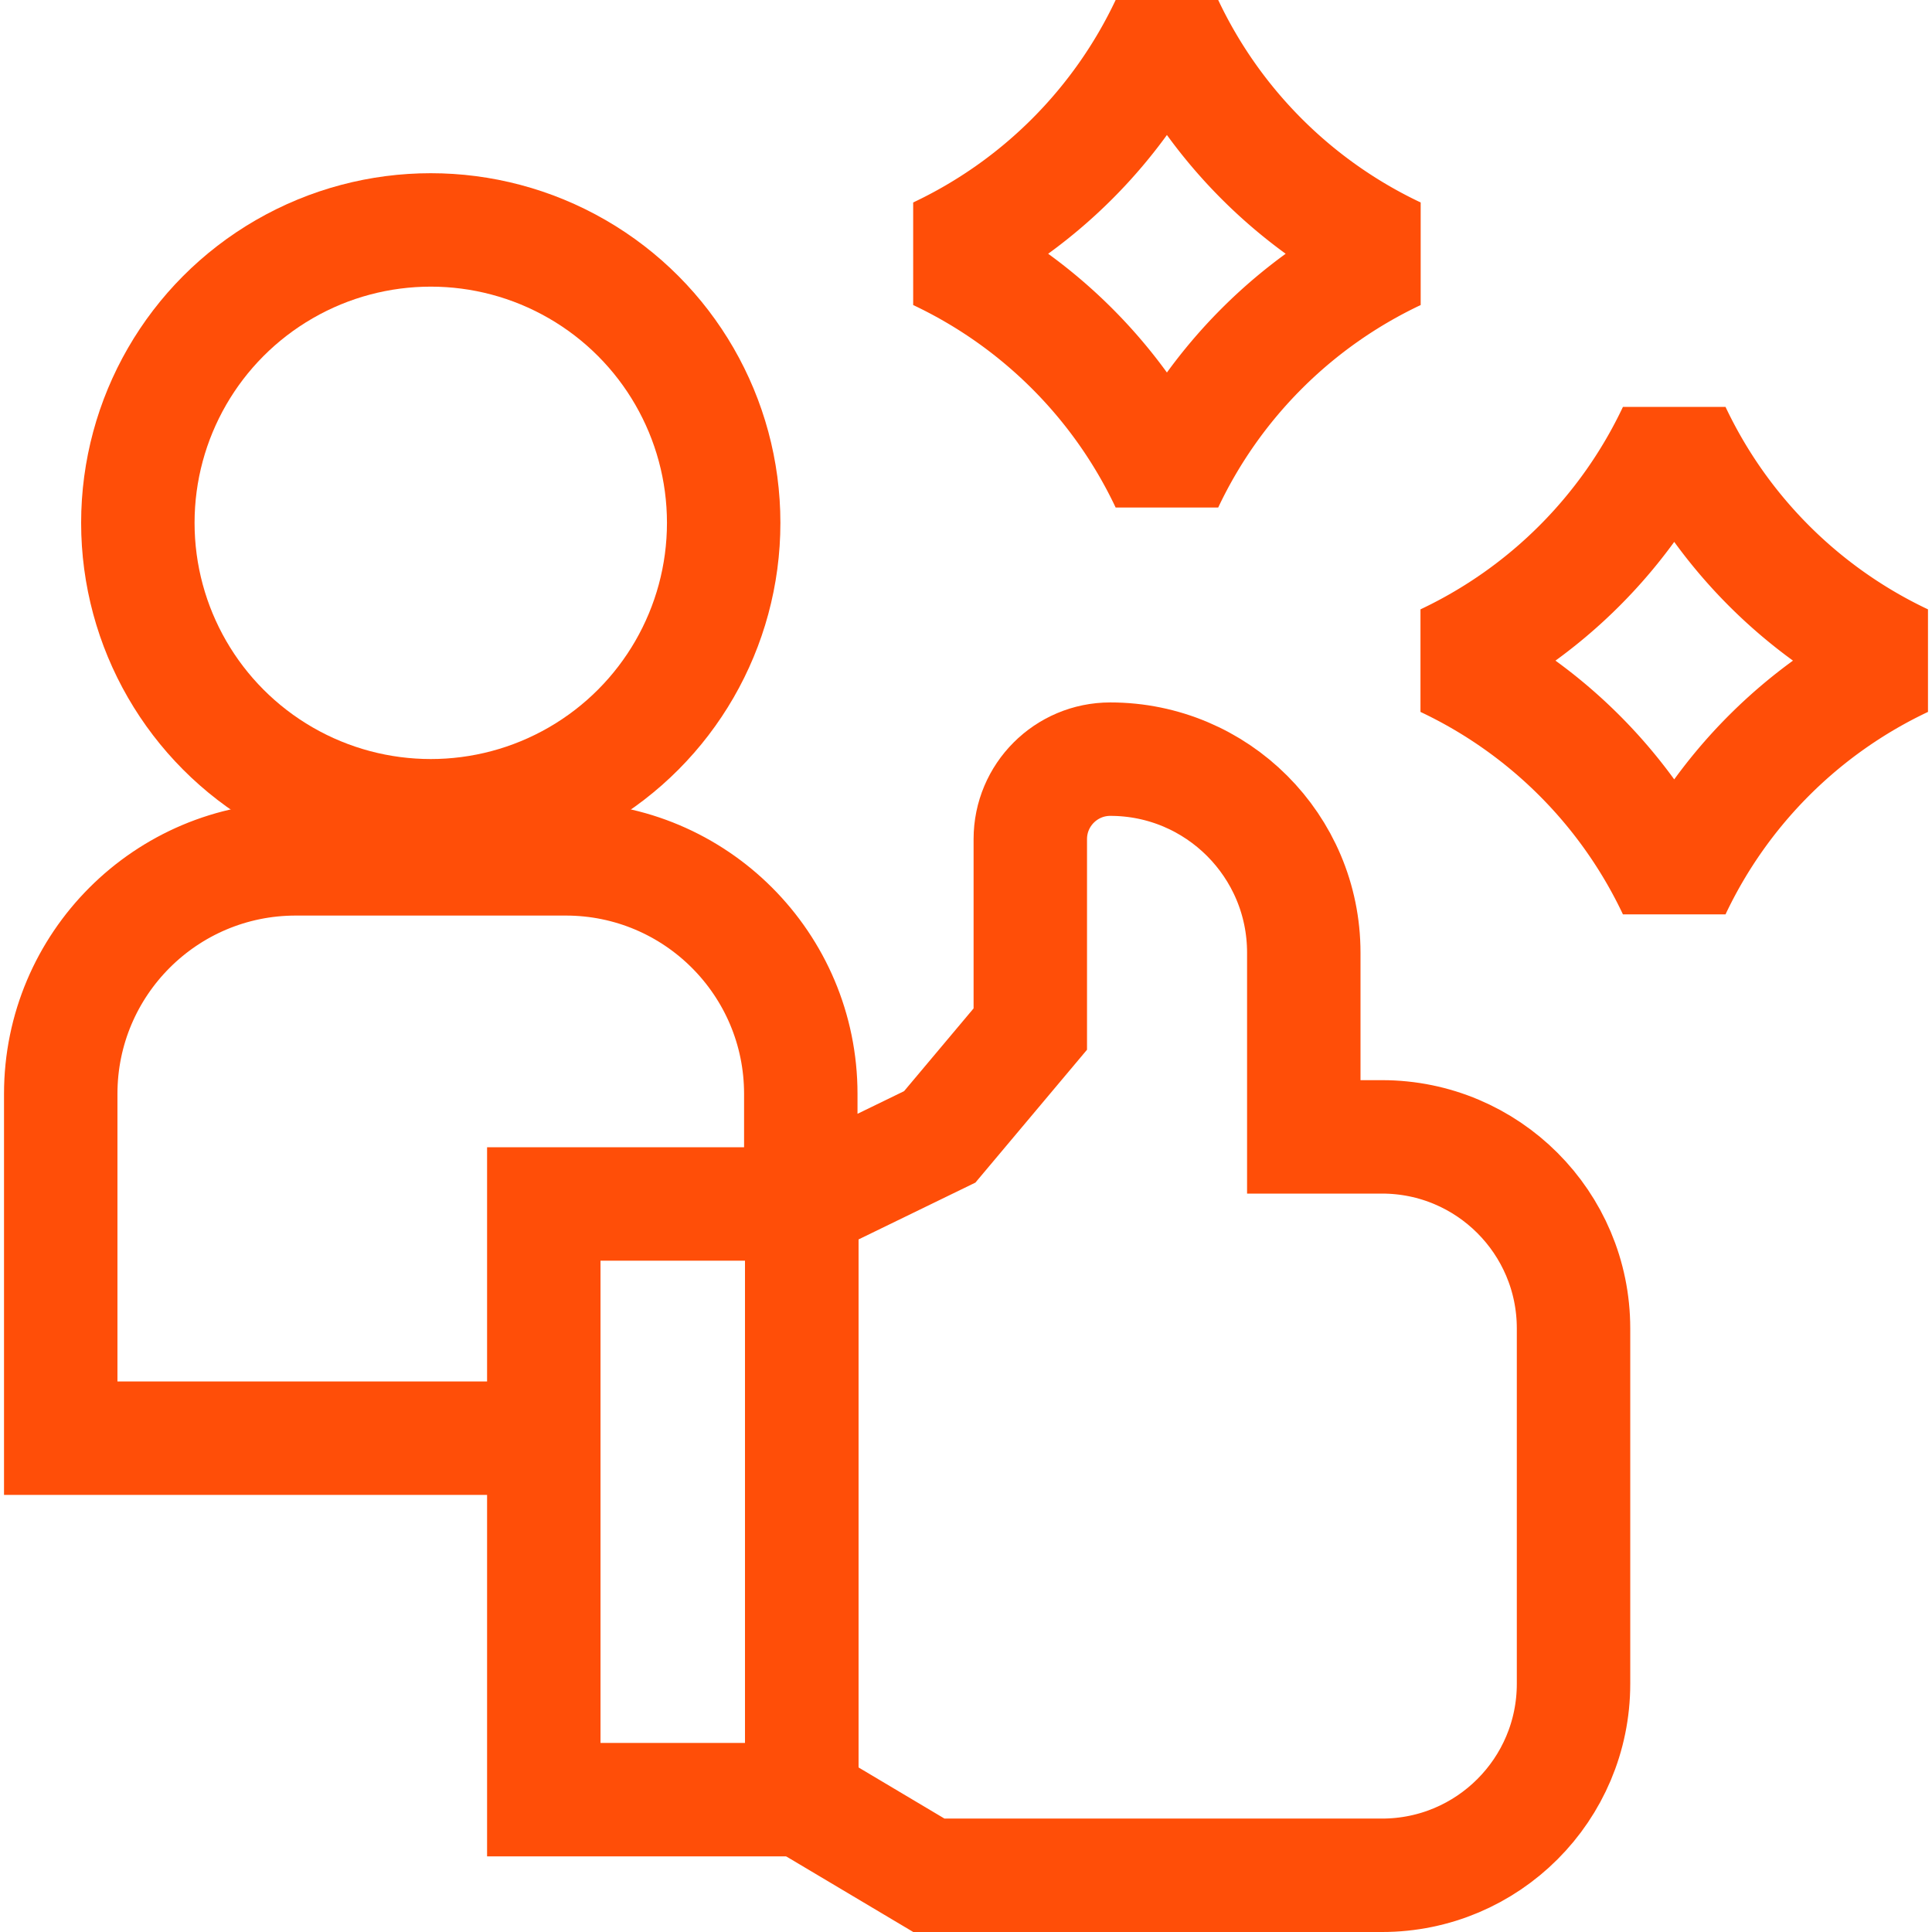
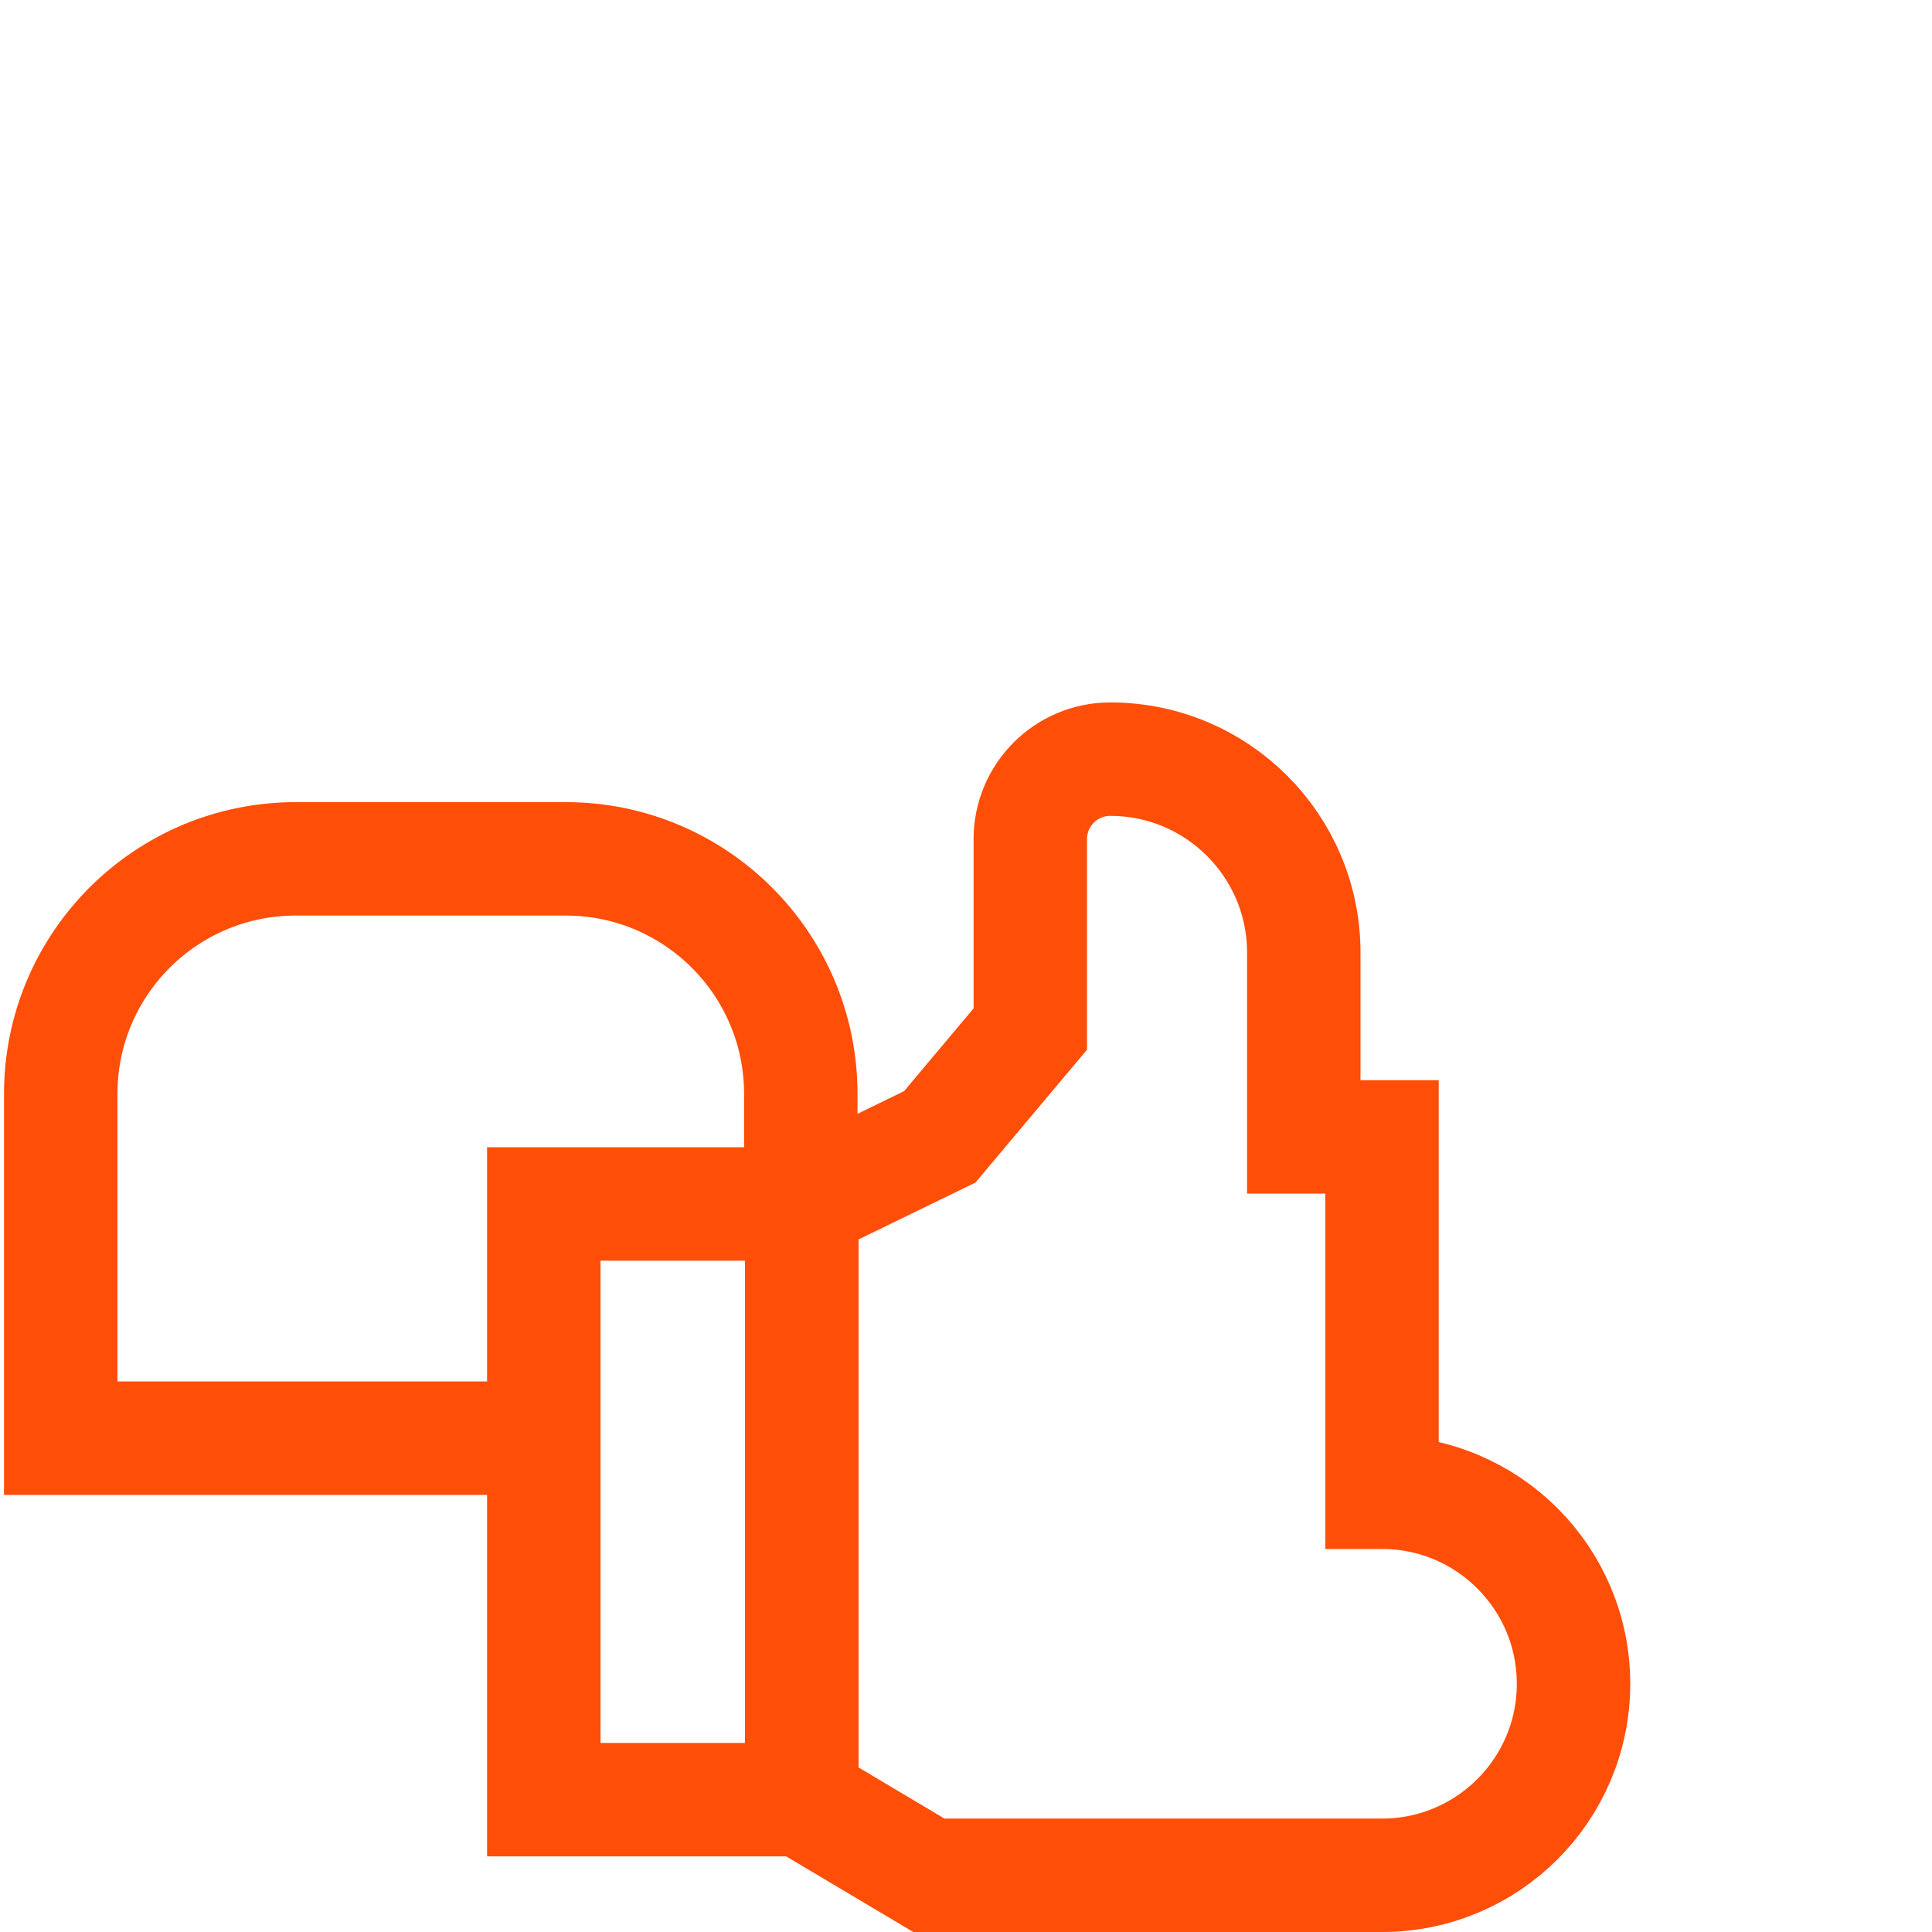
<svg xmlns="http://www.w3.org/2000/svg" version="1.1" width="512" height="512" x="0" y="0" viewBox="0 0 510.961 510.961" style="enable-background:new 0 0 512 512" xml:space="preserve" class="">
  <g>
-     <circle cx="113.925" cy="138.277" r="77.468" style="stroke-width:30;stroke-miterlimit:10;" fill="none" stroke="#ff4e08" stroke-width="30" stroke-miterlimit="10" data-original="#000000" opacity="1" />
-     <path d="M211.788 318.418v-29.116c0-34.33-27.83-62.16-62.16-62.16H78.222c-34.33 0-62.16 27.83-62.16 62.16v91.06h124.604M365.506 300.673h-20.691v-48.722c0-28.264-22.912-51.176-51.176-51.176-11.683 0-21.154 9.471-21.154 21.154v50.232l-23.952 28.513-36.488 17.745V475.96l33.614 20.002h119.848c27.972 0 50.648-22.676 50.648-50.648v-93.992c-.001-27.973-22.677-50.649-50.649-50.649z" style="stroke-width:30;stroke-miterlimit:10;" fill="none" stroke="#ff4e08" stroke-width="30" stroke-miterlimit="10" data-original="#000000" opacity="1" />
+     <path d="M211.788 318.418v-29.116c0-34.33-27.83-62.16-62.16-62.16H78.222c-34.33 0-62.16 27.83-62.16 62.16v91.06h124.604M365.506 300.673h-20.691v-48.722c0-28.264-22.912-51.176-51.176-51.176-11.683 0-21.154 9.471-21.154 21.154v50.232l-23.952 28.513-36.488 17.745V475.96l33.614 20.002h119.848c27.972 0 50.648-22.676 50.648-50.648c-.001-27.973-22.677-50.649-50.649-50.649z" style="stroke-width:30;stroke-miterlimit:10;" fill="none" stroke="#ff4e08" stroke-width="30" stroke-miterlimit="10" data-original="#000000" opacity="1" />
    <path d="M143.819 318.418h68.226v157.541h-68.226z" style="stroke-width:30;stroke-miterlimit:10;" fill="none" stroke="#ff4e08" stroke-width="30" stroke-miterlimit="10" data-original="#000000" opacity="1" />
-     <path d="M308.62 127.818a127.201 127.201 0 0 1 60.706-60.706A127.201 127.201 0 0 1 308.62 6.406a127.197 127.197 0 0 1-60.706 60.706 127.193 127.193 0 0 1 60.706 60.706zM442.788 235.426a127.201 127.201 0 0 0-60.706-60.706 127.201 127.201 0 0 0 60.706-60.706 127.197 127.197 0 0 0 60.706 60.706 127.189 127.189 0 0 0-60.706 60.706z" style="stroke-width:30;stroke-linejoin:bevel;stroke-miterlimit:10;" fill="none" stroke="#ff4e08" stroke-width="30" stroke-linejoin="bevel" stroke-miterlimit="10" data-original="#000000" opacity="1" />
  </g>
</svg>